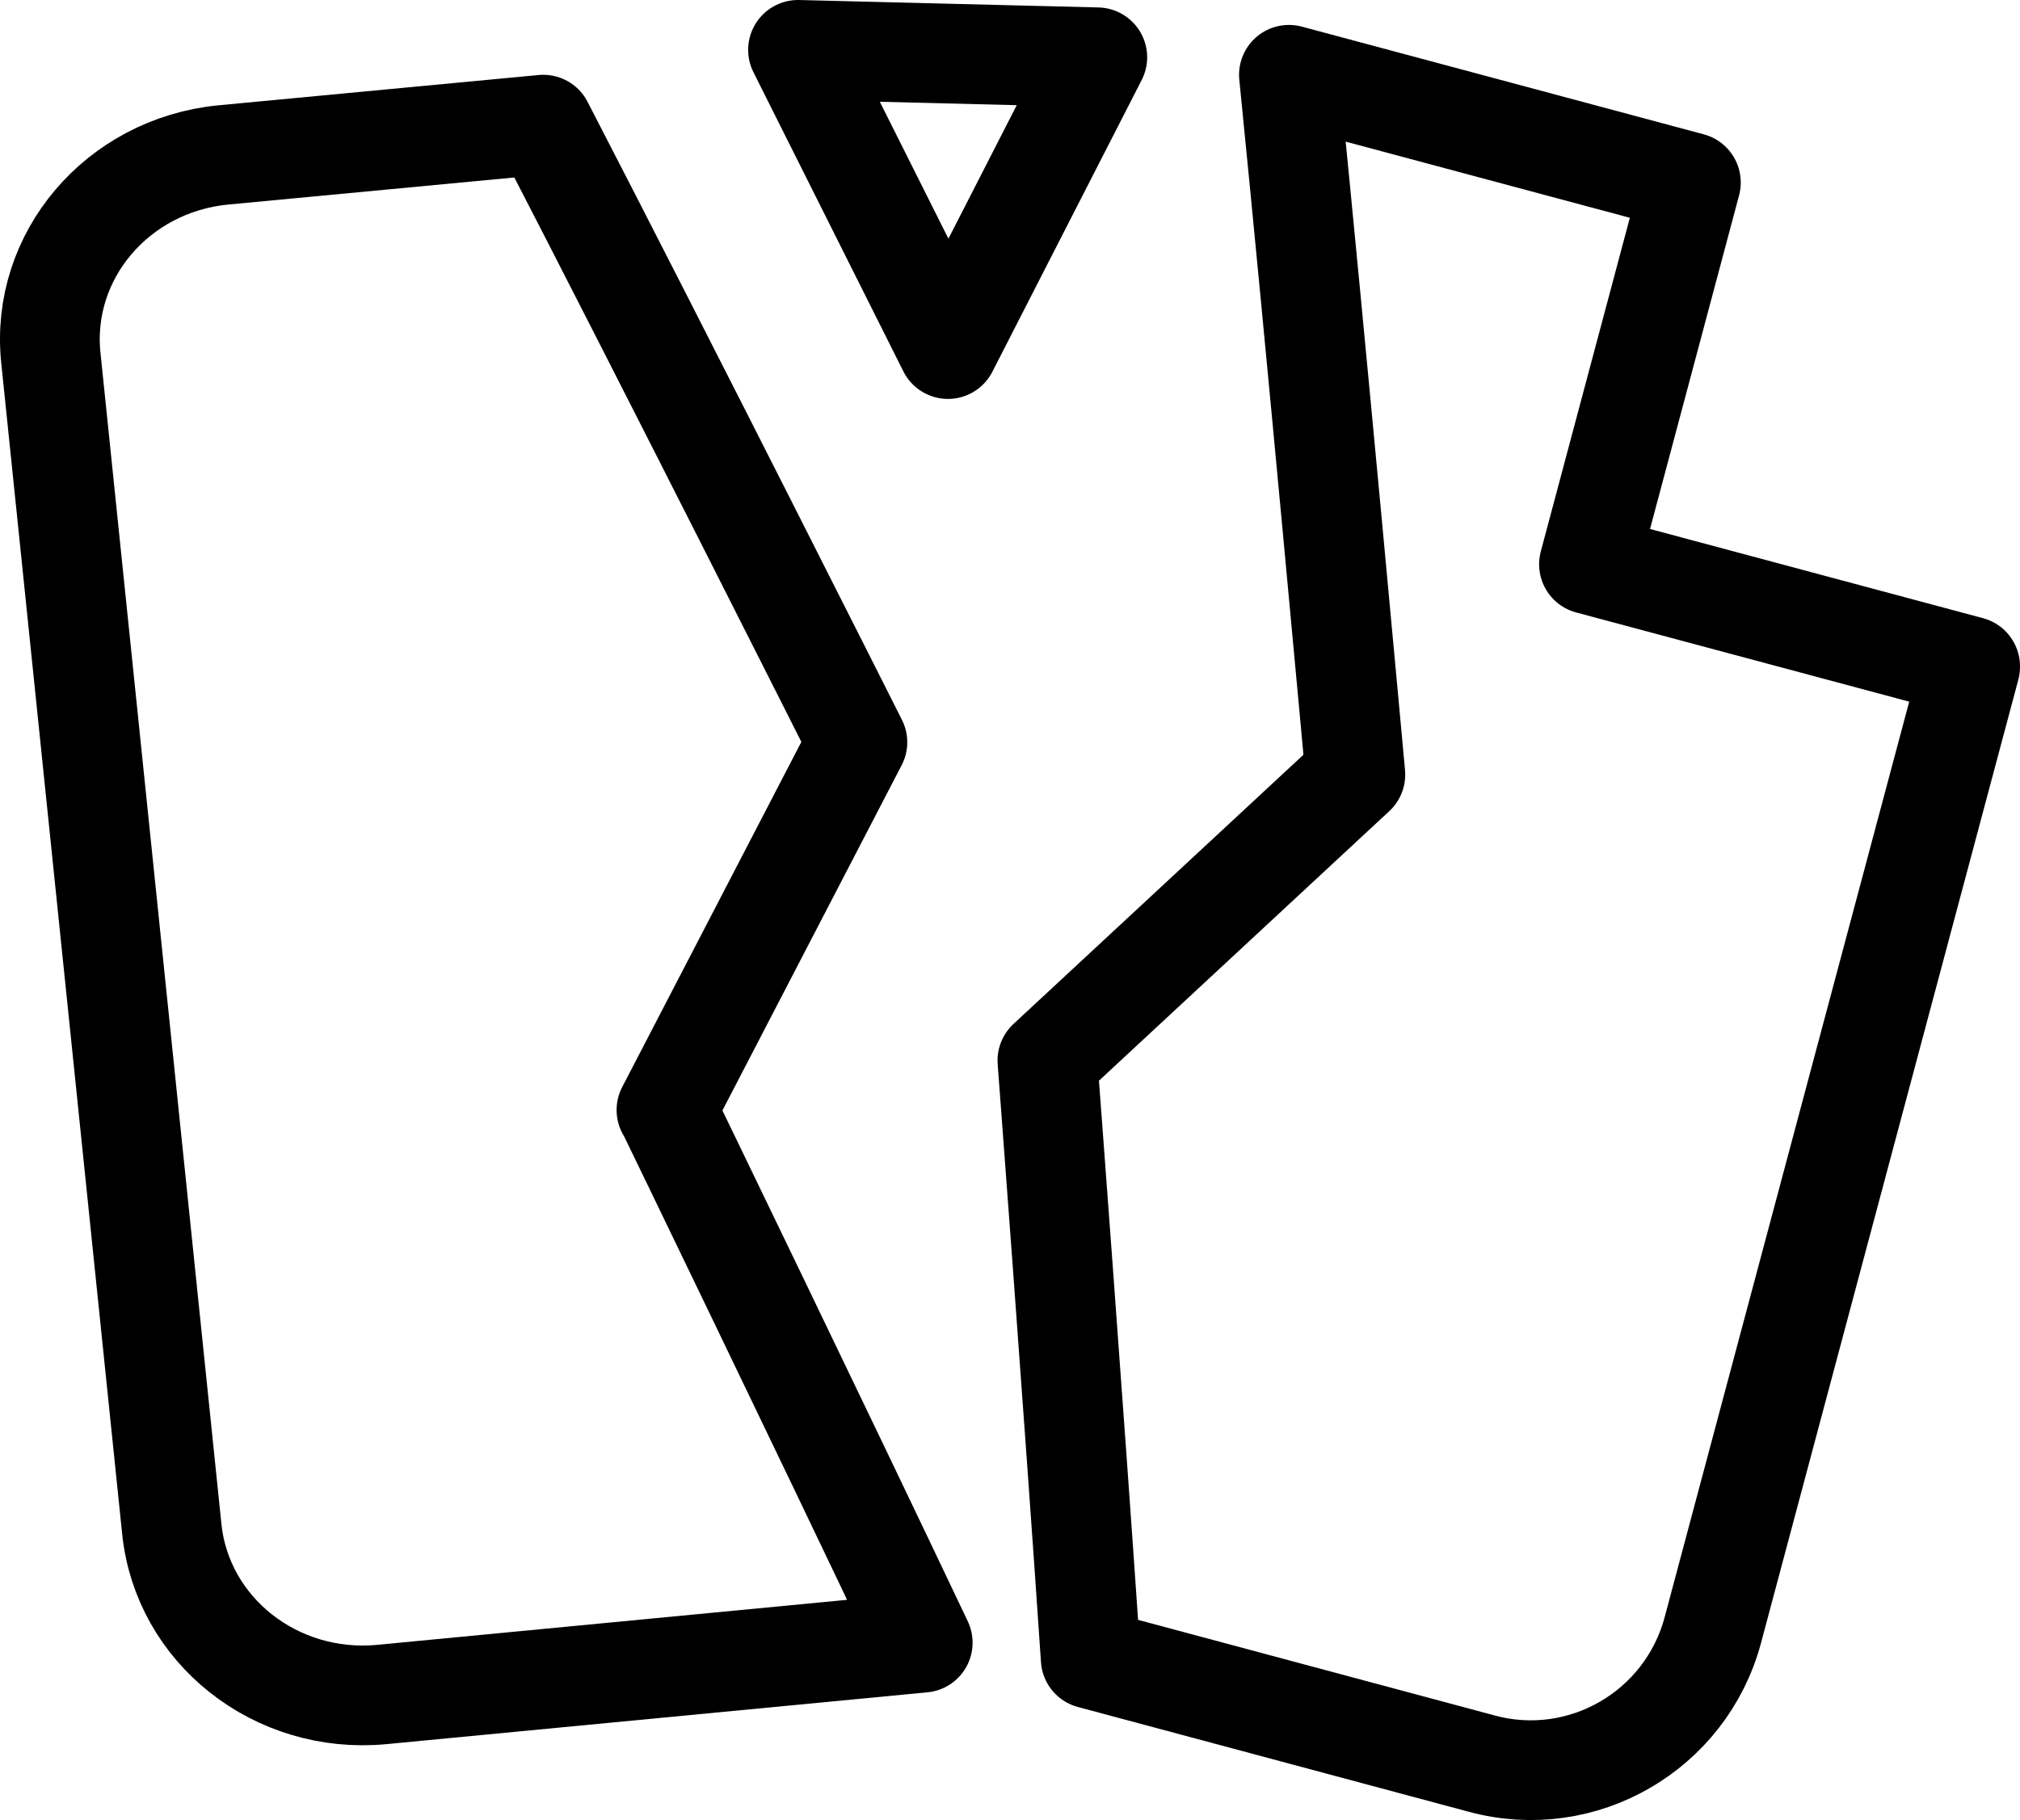
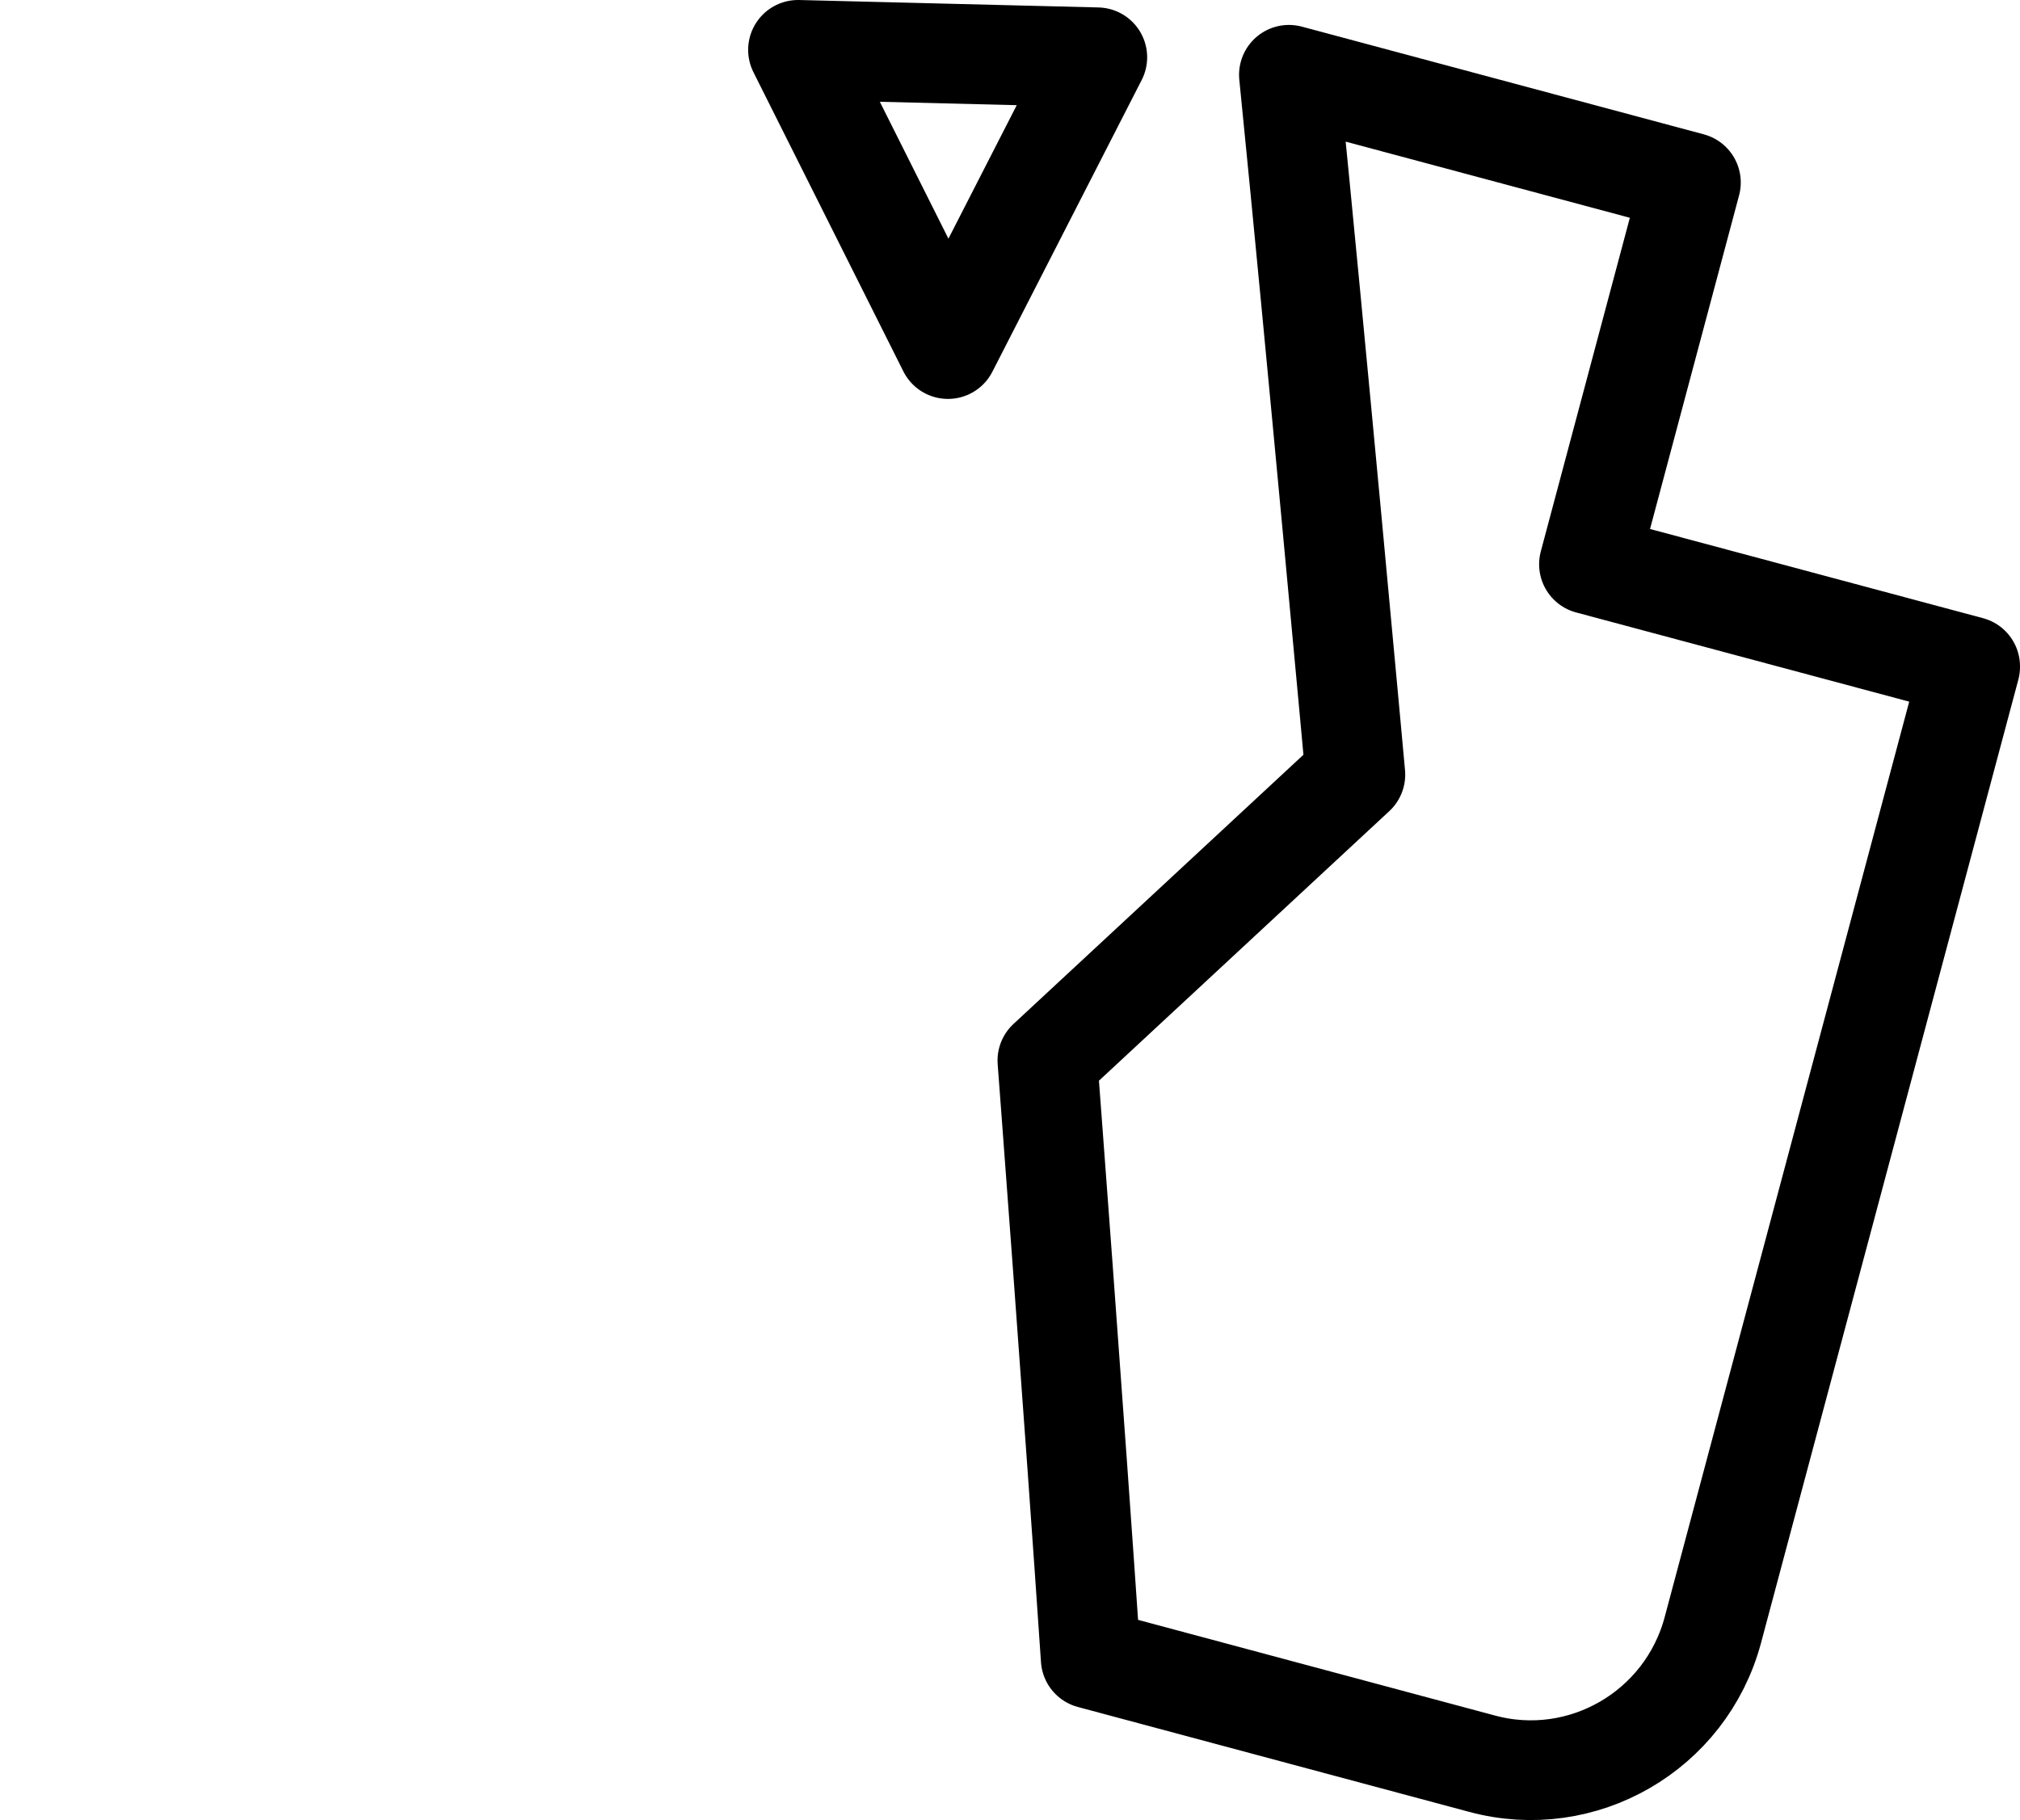
<svg xmlns="http://www.w3.org/2000/svg" width="81" height="73" viewBox="0 0 81 73" fill="none">
-   <path d="M26.748 44.543C26.748 44.543 32.908 57.26 37 65.885L15.301 67.964C11.071 68.362 7.301 65.399 6.887 61.307L2.037 14.333C1.623 10.264 4.704 6.637 8.933 6.216L21.783 5C26.702 14.51 34.38 29.77 34.38 29.77L26.725 44.521L26.748 44.543Z" stroke="black" stroke-width="4" stroke-linecap="round" stroke-linejoin="round" />
  <path d="M79 26.748L68.683 65.379C67.6 69.427 63.446 71.824 59.428 70.739L43.738 66.532C43.084 56.852 42 42.535 42 42.535L54.348 31.068C54.348 31.068 52.768 13.789 51.685 3L67.803 7.32L63.717 22.632L79 26.726V26.748Z" stroke="black" stroke-width="4" stroke-linecap="round" stroke-linejoin="round" />
  <path d="M32 2L38.012 14L44 2.298L32 2Z" stroke="black" stroke-width="4" stroke-linecap="round" stroke-linejoin="round" />
</svg>